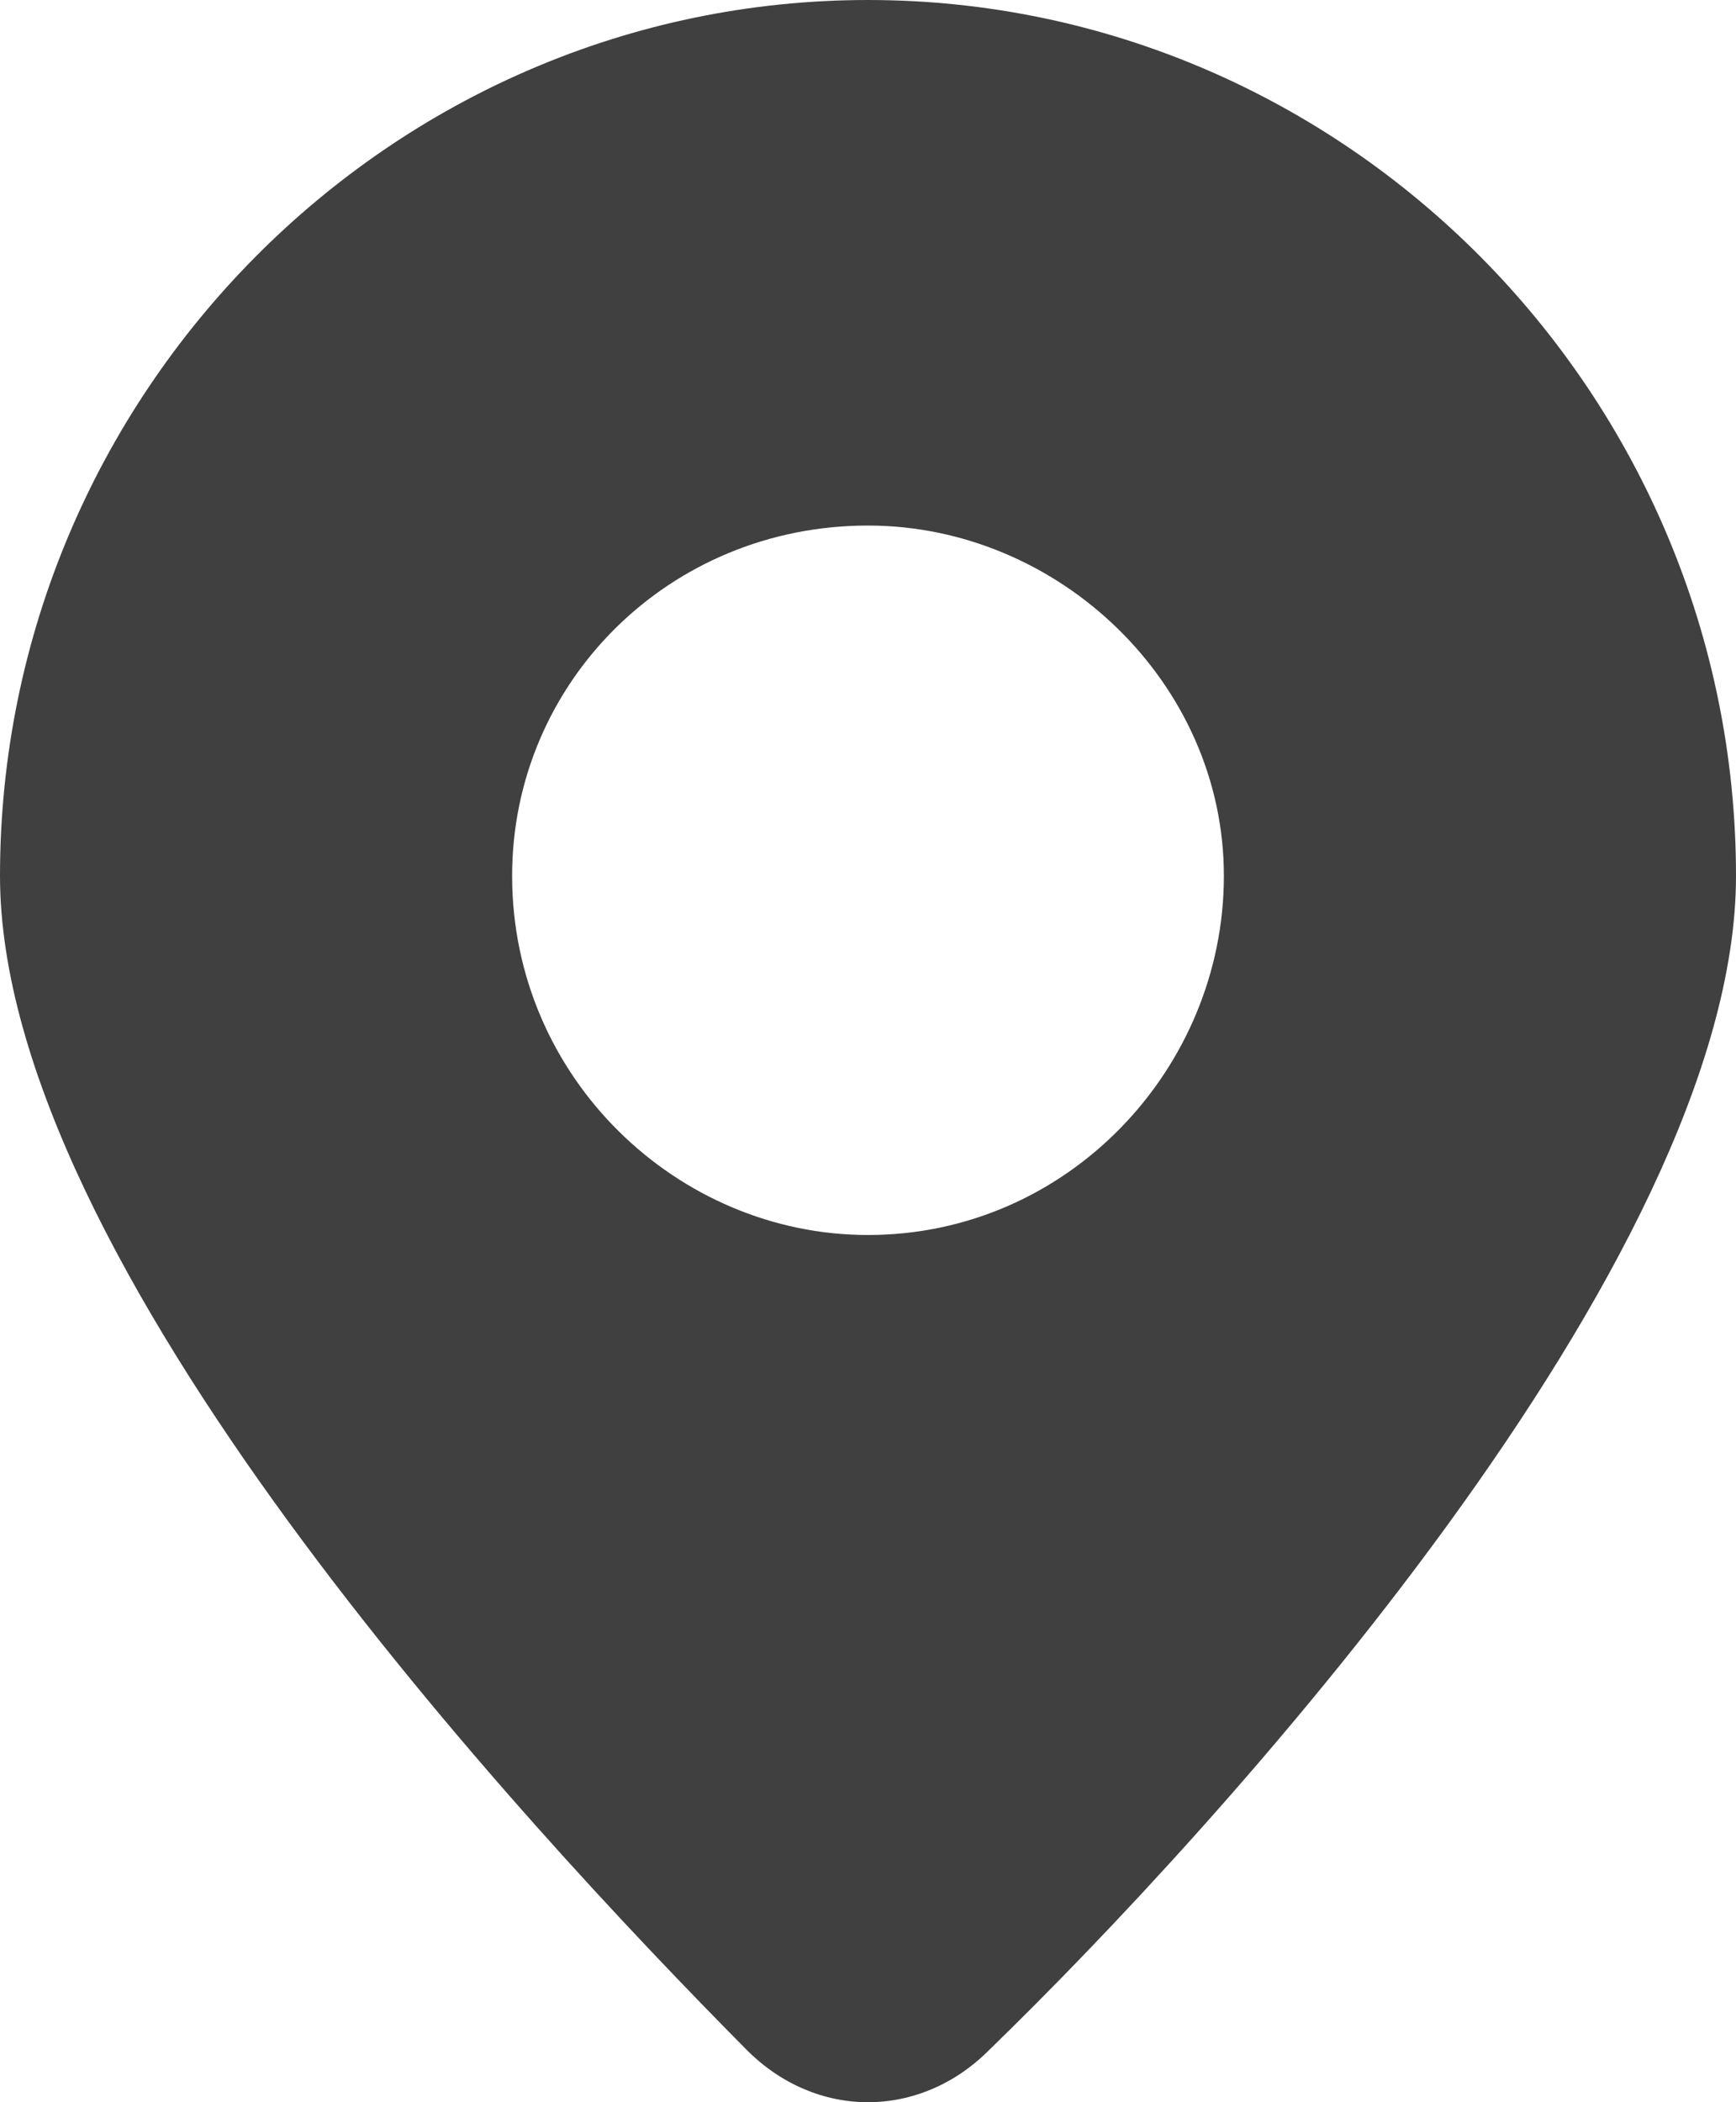
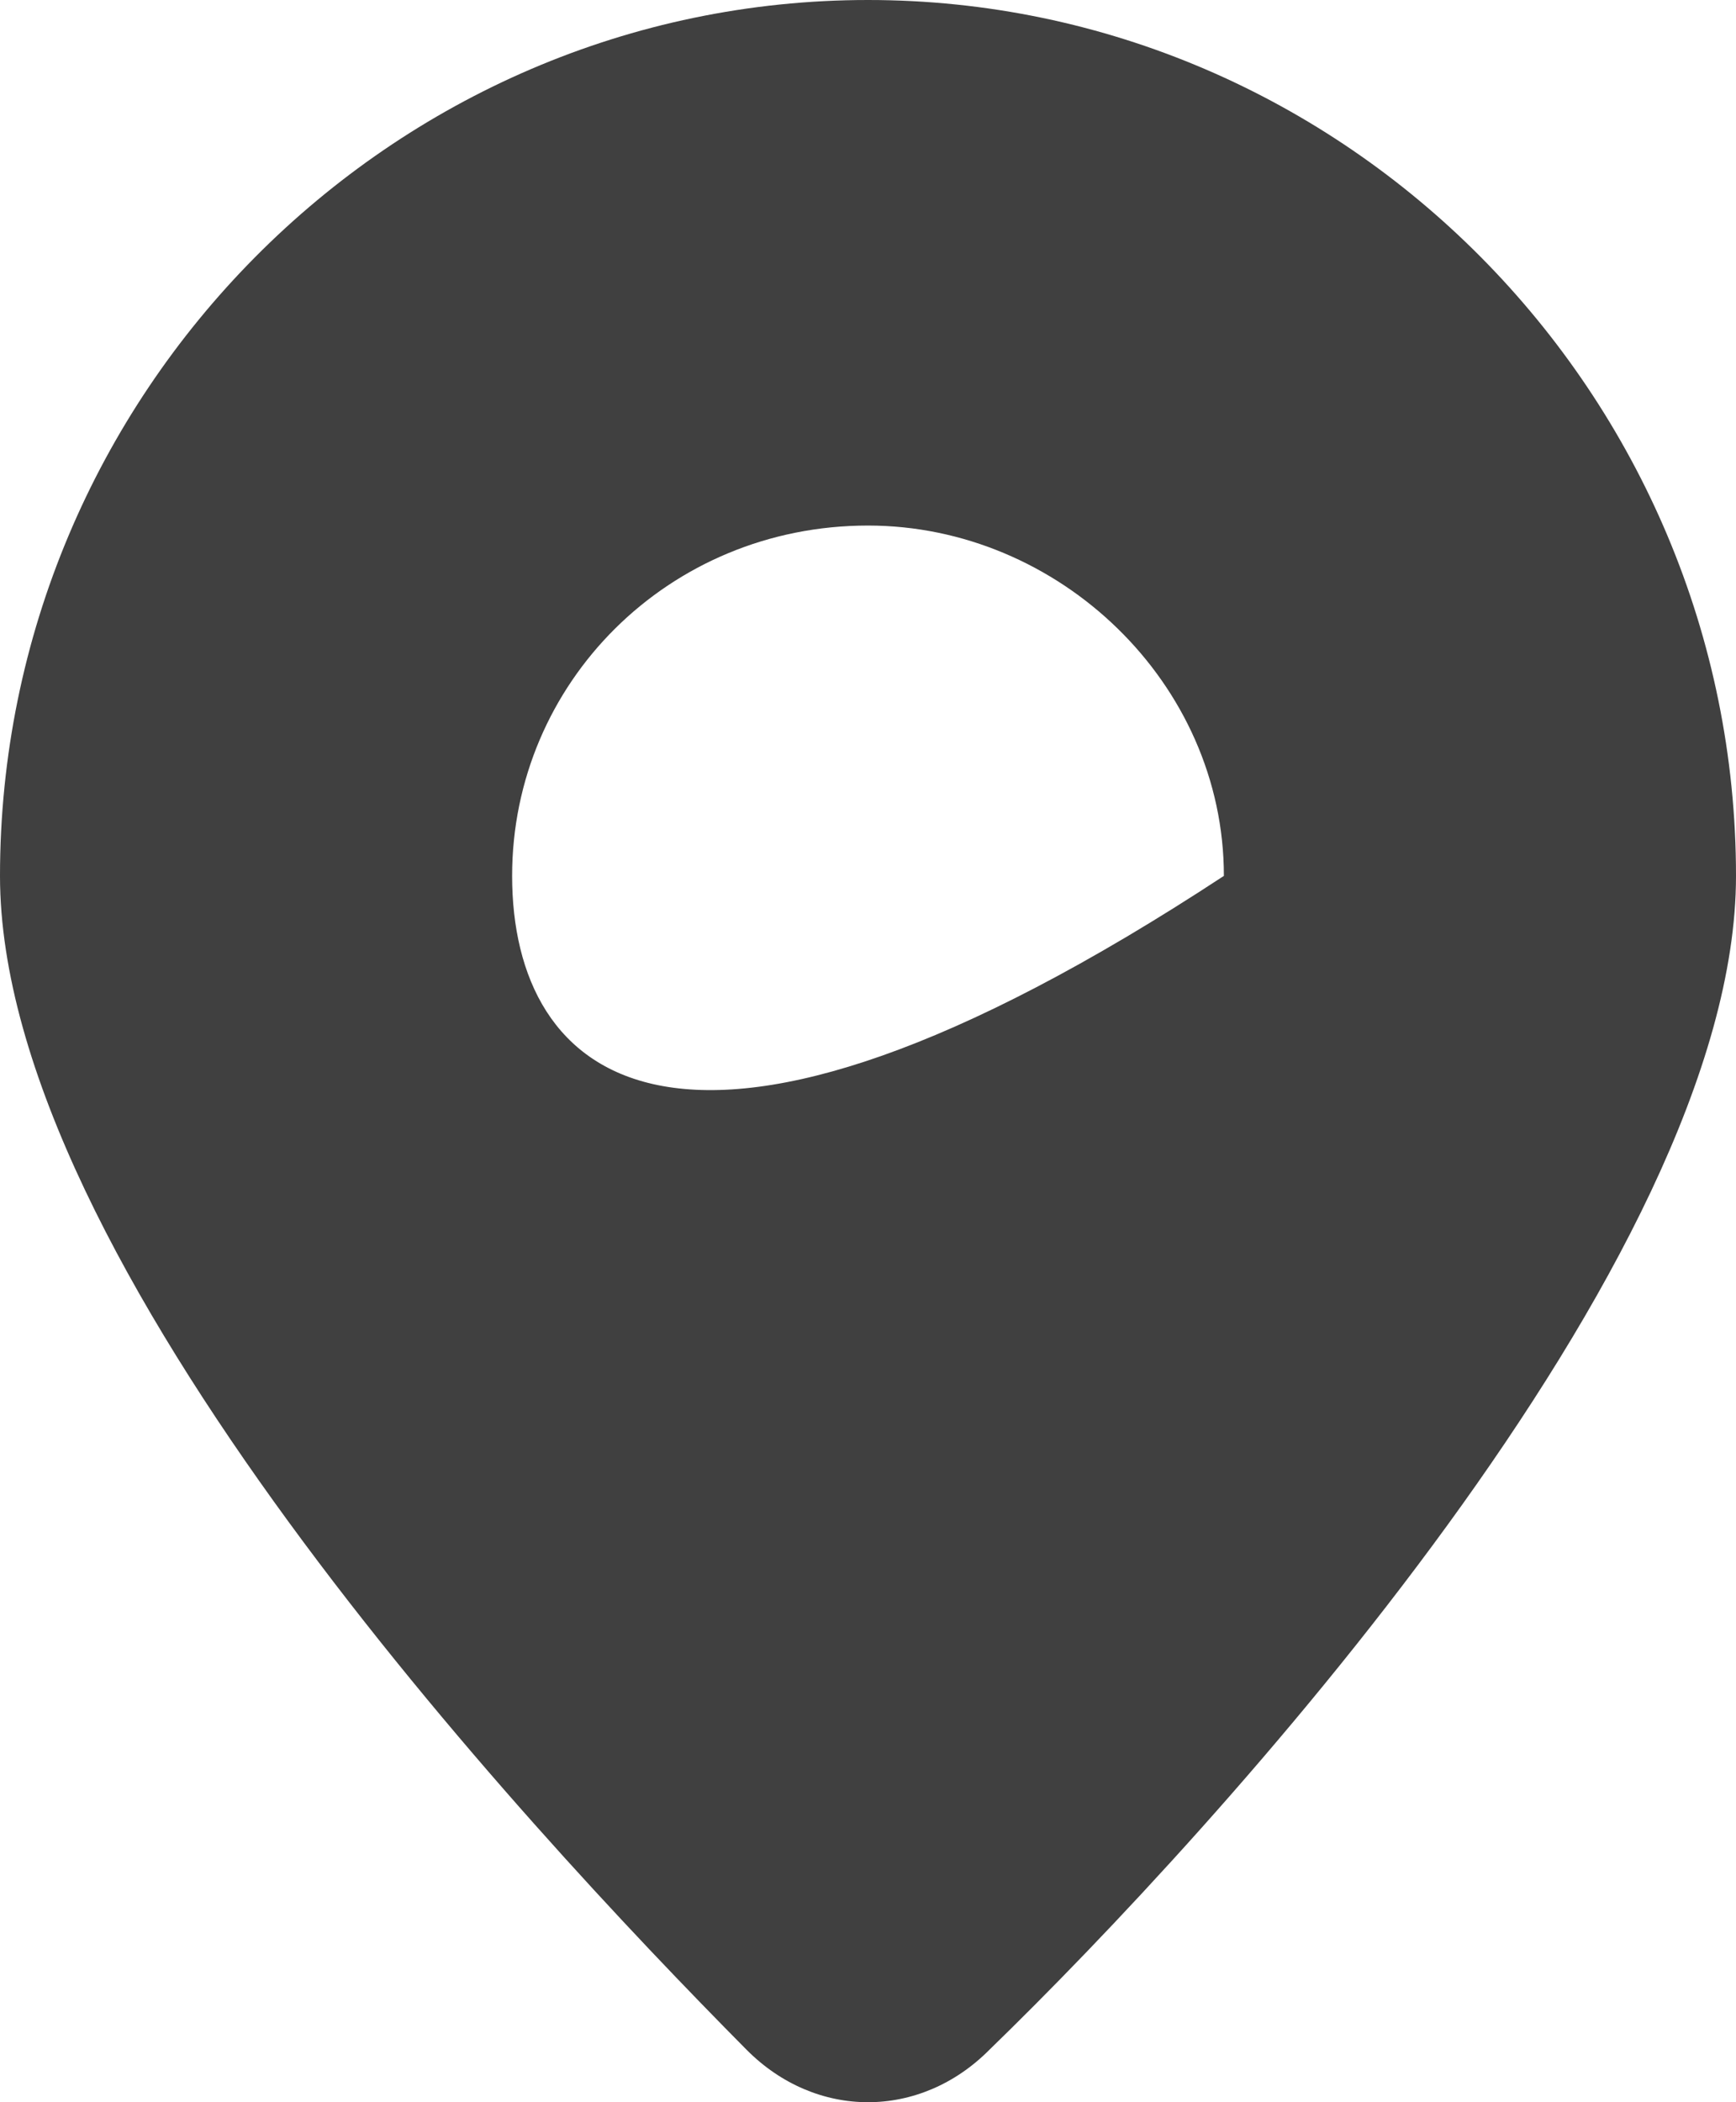
<svg xmlns="http://www.w3.org/2000/svg" width="19" height="23" viewBox="0 0 19 23" fill="none">
-   <path d="M9.5 23C9.975 23 10.45 22.808 10.83 22.425C13.3 20.029 19 13.8 19 9.583C19 4.312 14.725 0 9.5 0C4.275 0 0 4.312 0 9.583C0 13.8 5.7 19.933 8.17 22.425C8.55 22.808 9.025 23 9.5 23ZM5.605 9.583C5.605 7.475 7.315 5.75 9.5 5.75C11.59 5.75 13.395 7.475 13.395 9.583C13.395 11.692 11.685 13.512 9.5 13.512C7.41 13.512 5.605 11.787 5.605 9.583Z" fill="#404040" />
+   <path d="M9.5 23C9.975 23 10.45 22.808 10.83 22.425C13.3 20.029 19 13.8 19 9.583C19 4.312 14.725 0 9.5 0C4.275 0 0 4.312 0 9.583C0 13.8 5.7 19.933 8.17 22.425C8.55 22.808 9.025 23 9.5 23ZM5.605 9.583C5.605 7.475 7.315 5.75 9.5 5.75C11.59 5.75 13.395 7.475 13.395 9.583C7.41 13.512 5.605 11.787 5.605 9.583Z" fill="#404040" />
</svg>